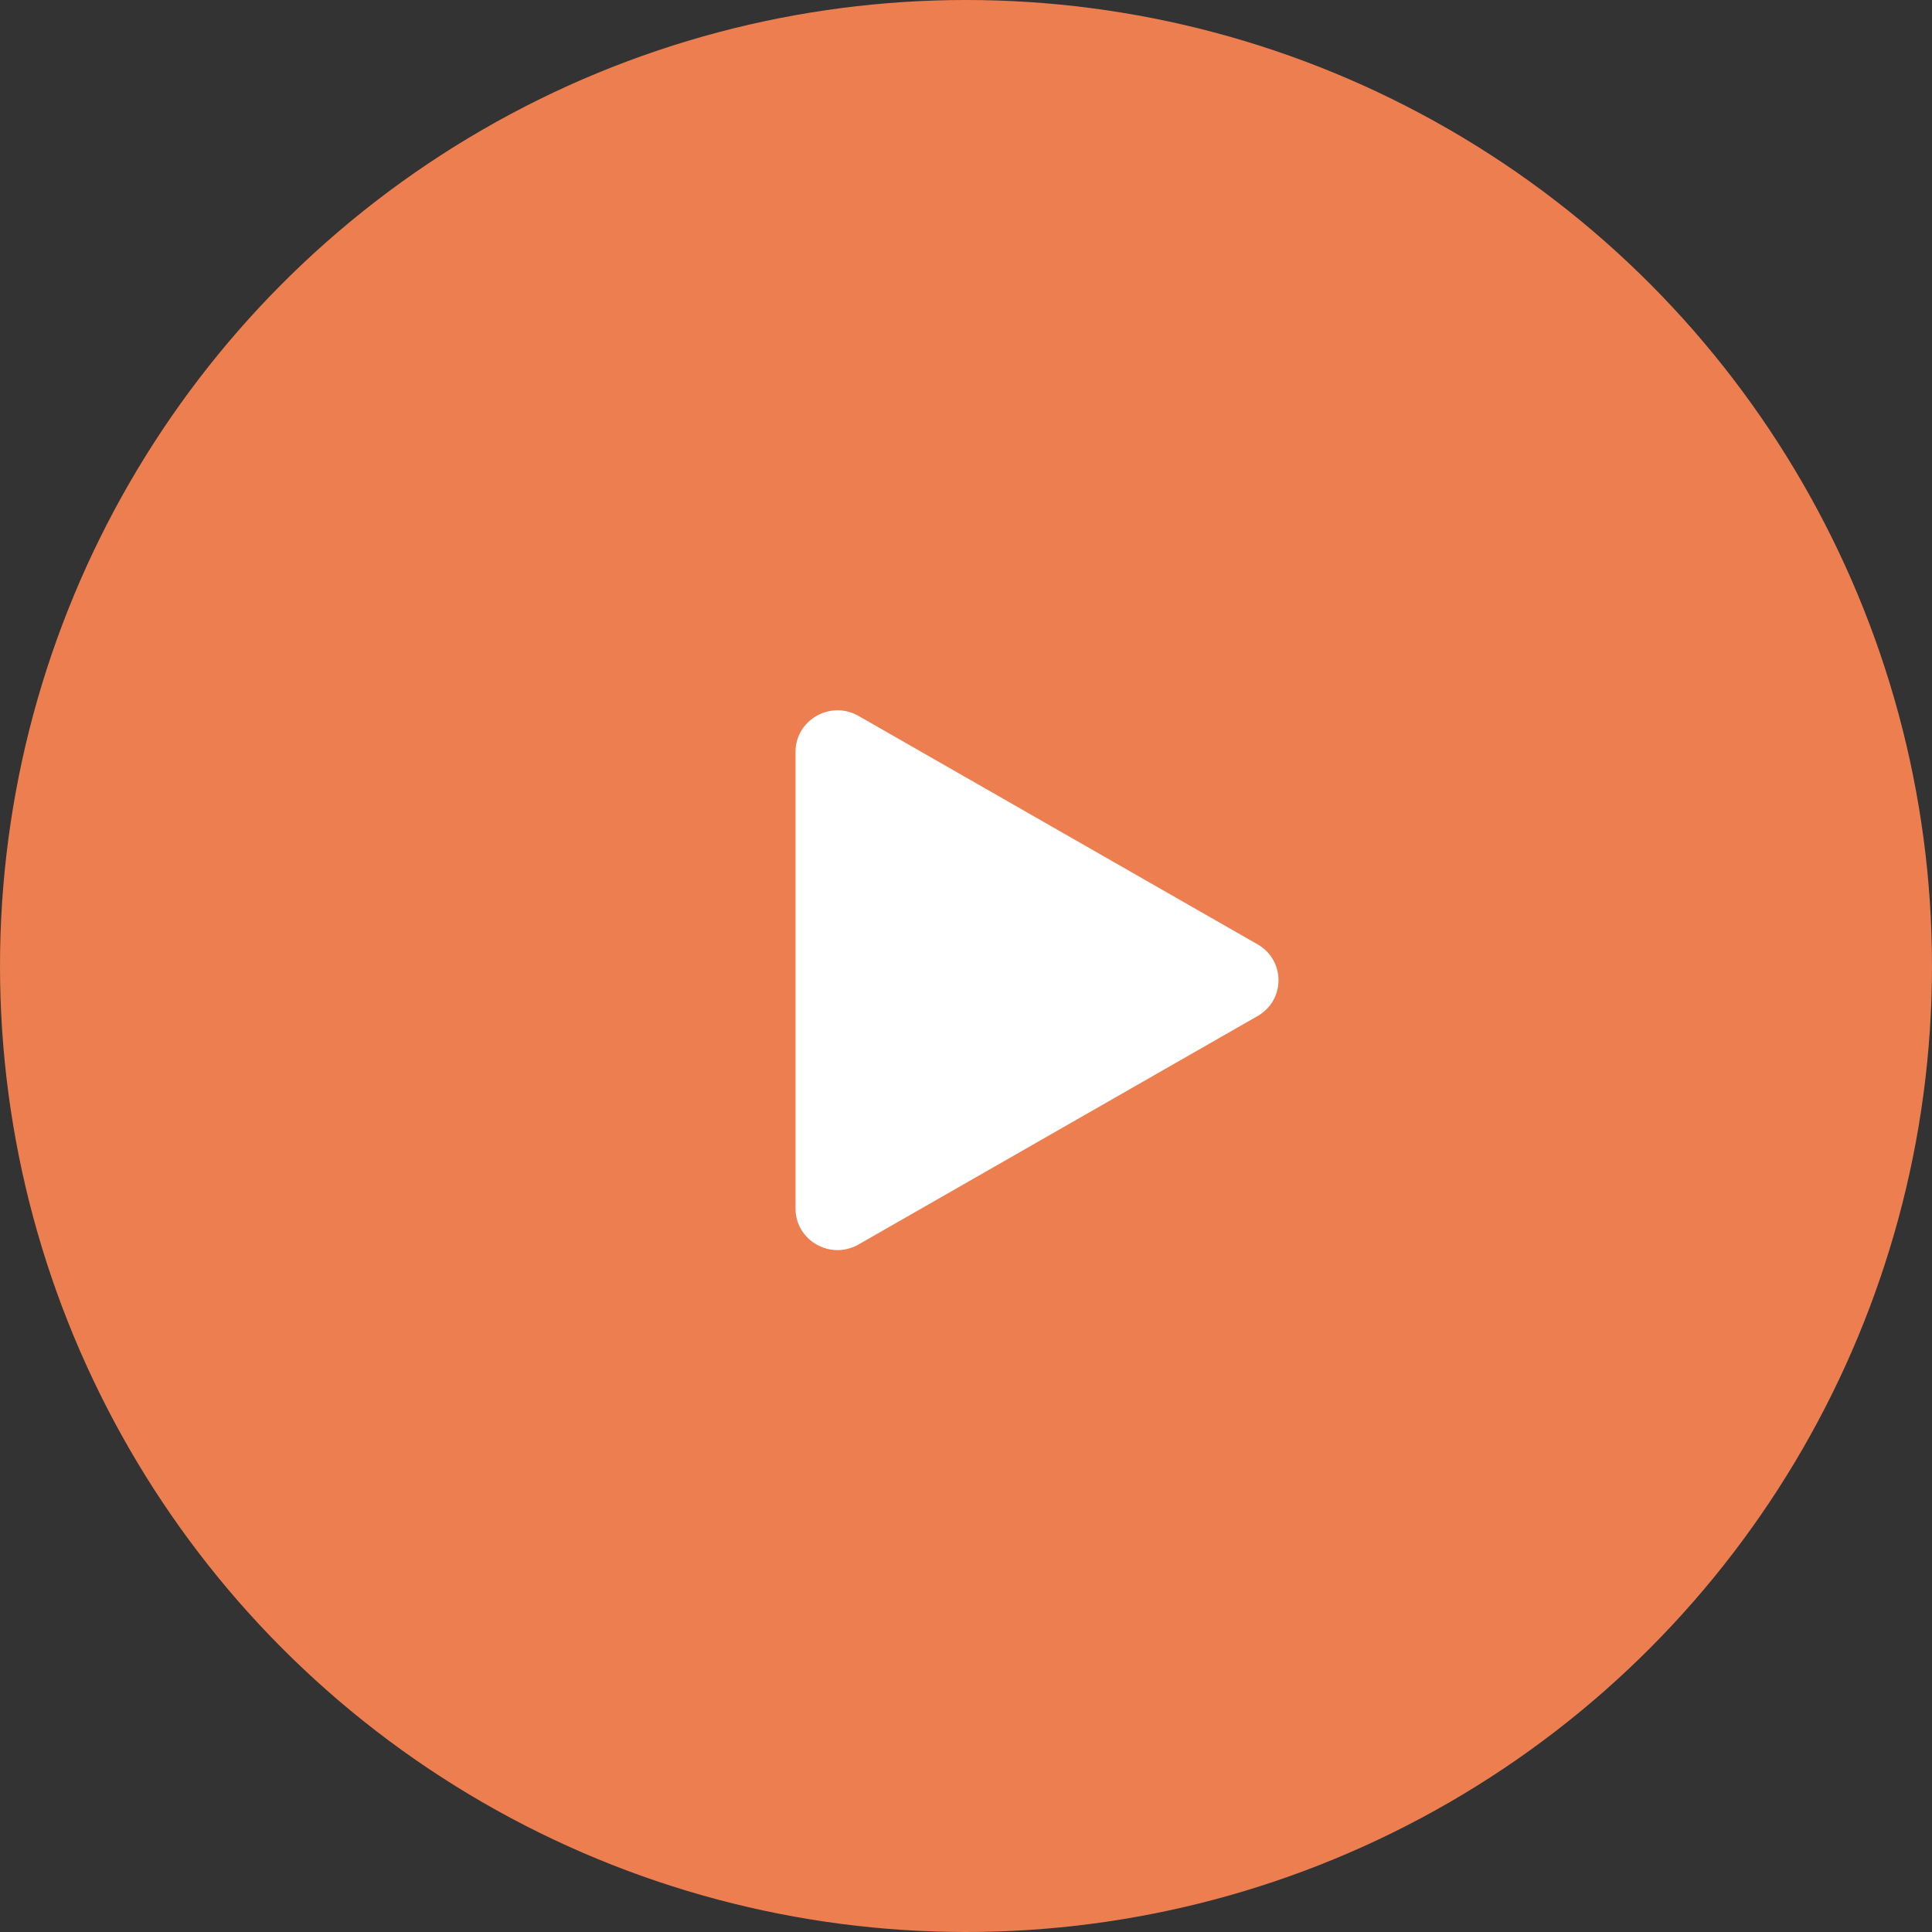
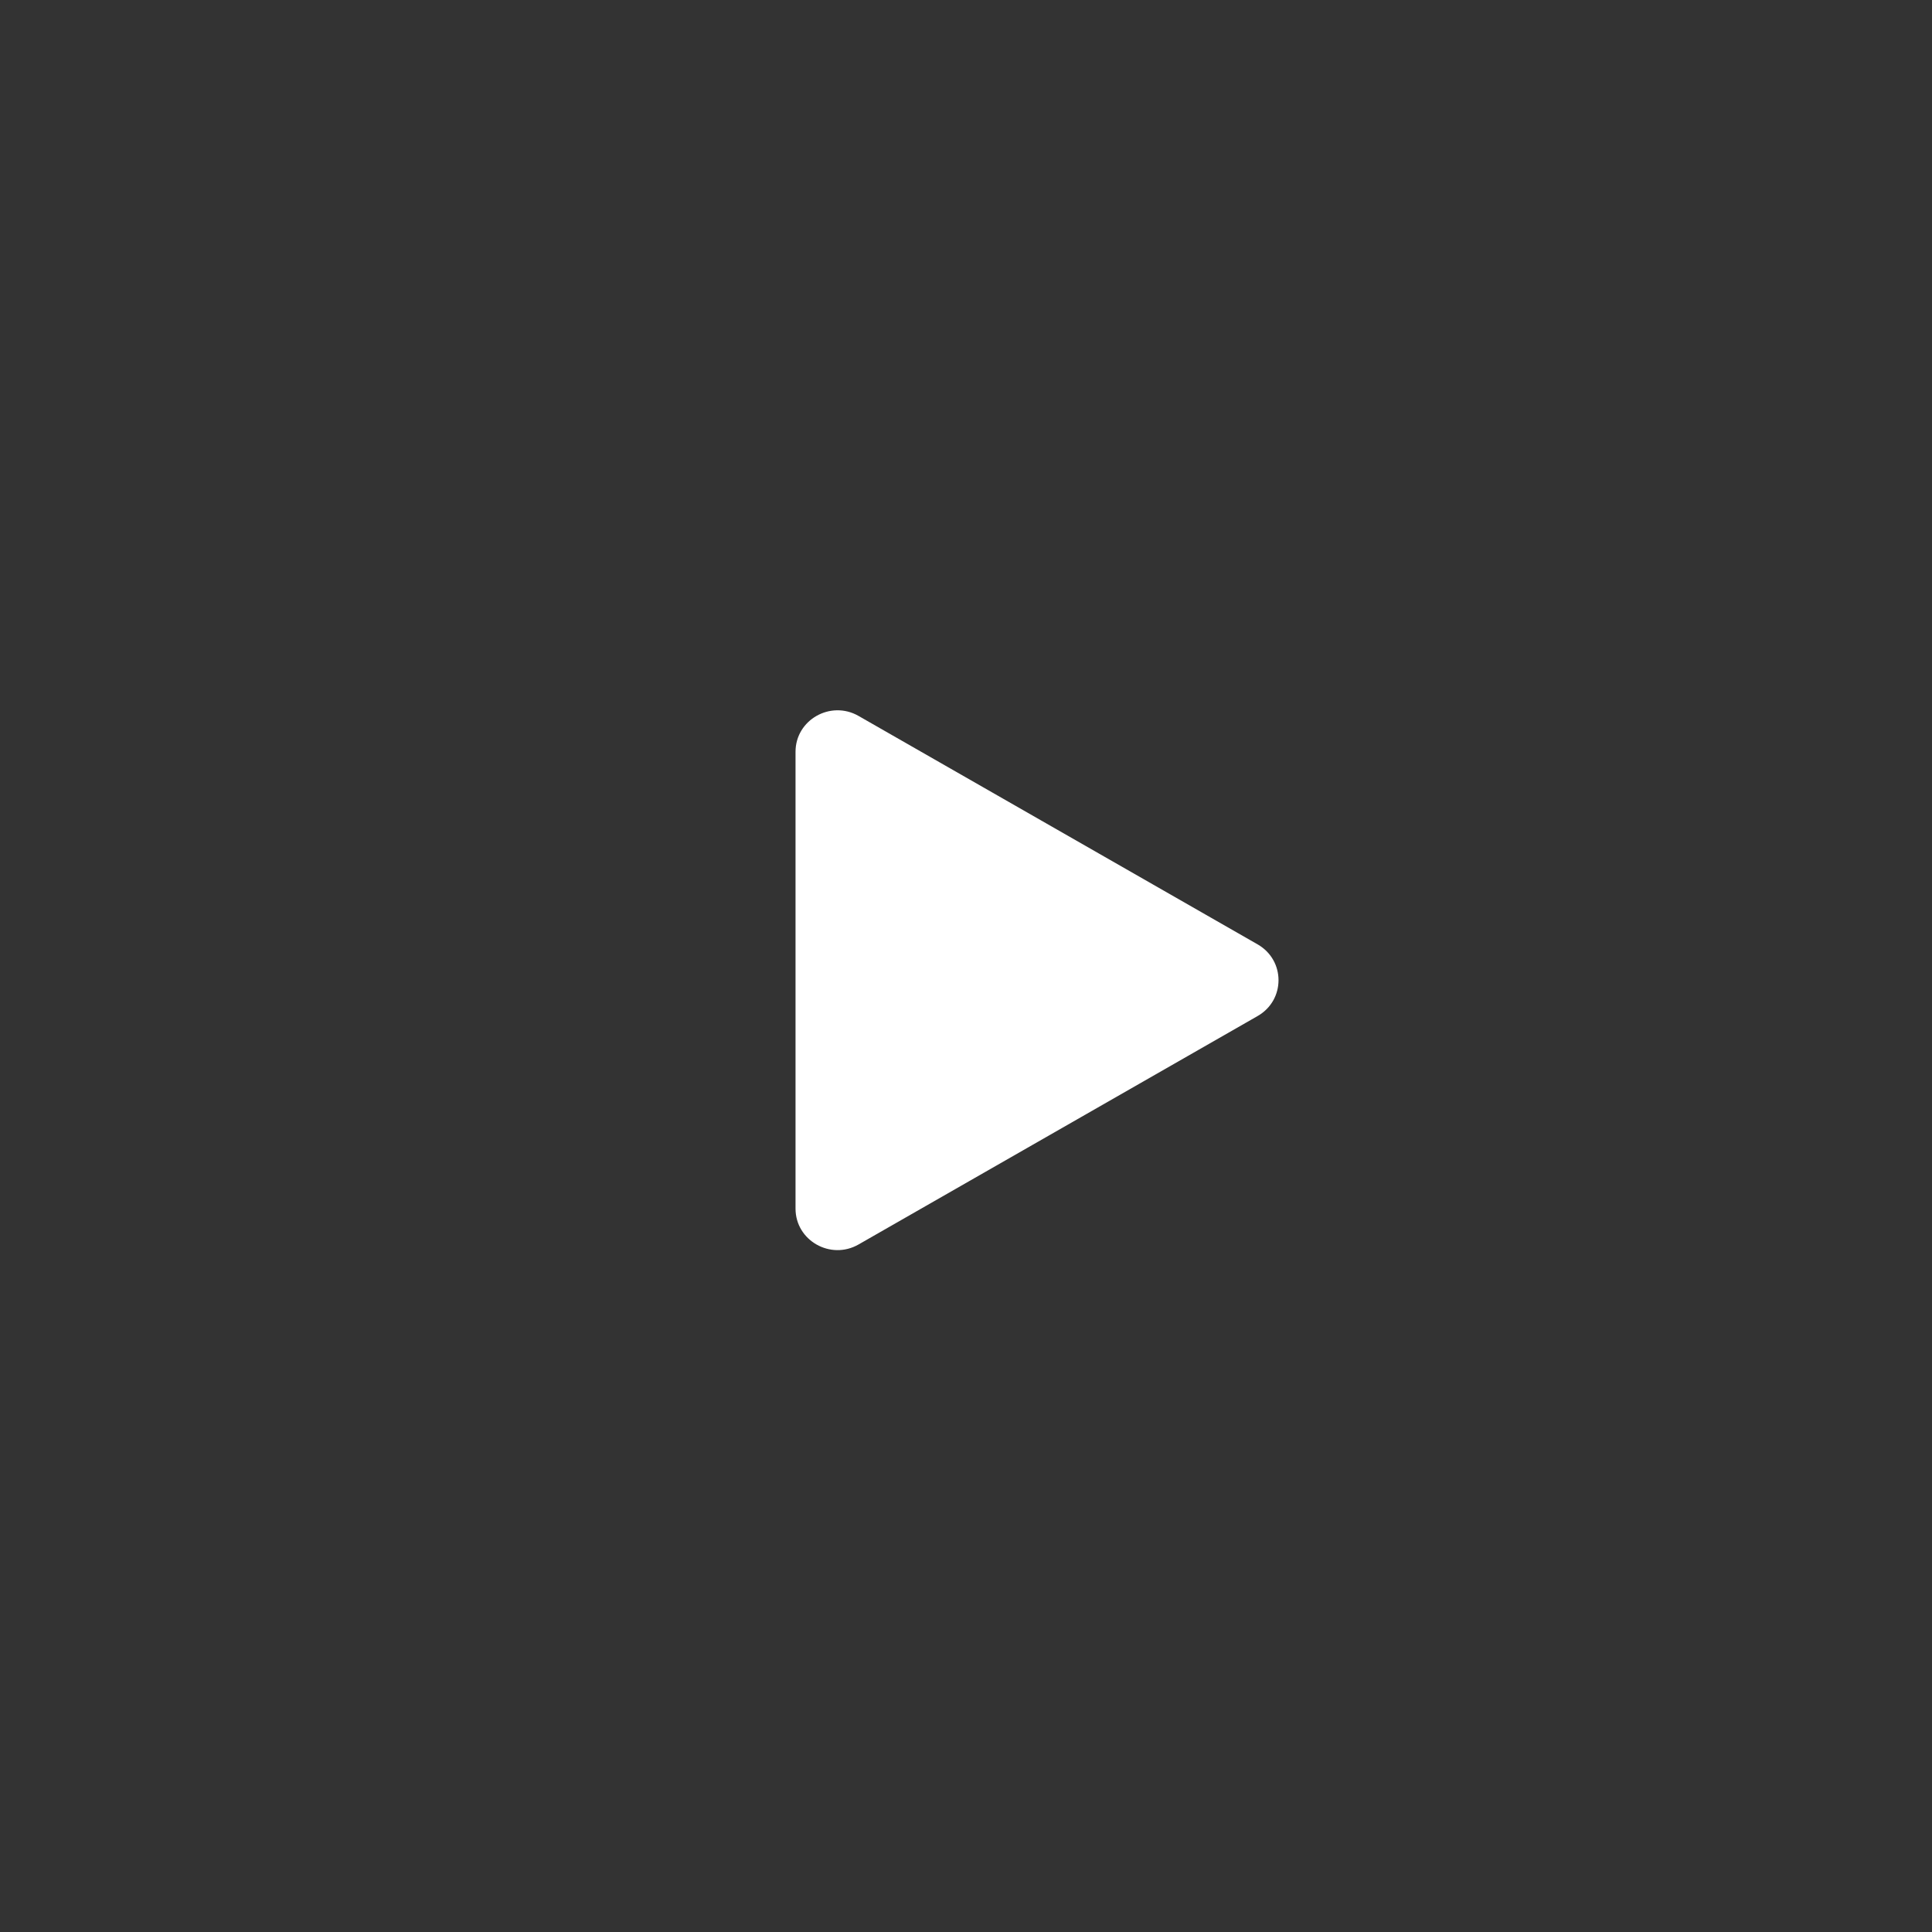
<svg xmlns="http://www.w3.org/2000/svg" width="68" height="68" viewBox="0 0 68 68" fill="none">
  <rect x="0" y="0" width="68" height="68" fill="#333333" stroke="none" />
-   <circle cx="34" cy="34" r="34" fill="#EC7E4F" />
  <path d="M44.264 33.239C45.245 33.801 45.245 35.199 44.264 35.761L30.219 43.801C29.234 44.365 28 43.663 28 42.54L28 26.46C28 25.337 29.234 24.635 30.219 25.199L44.264 33.239Z" fill="white" />
</svg>